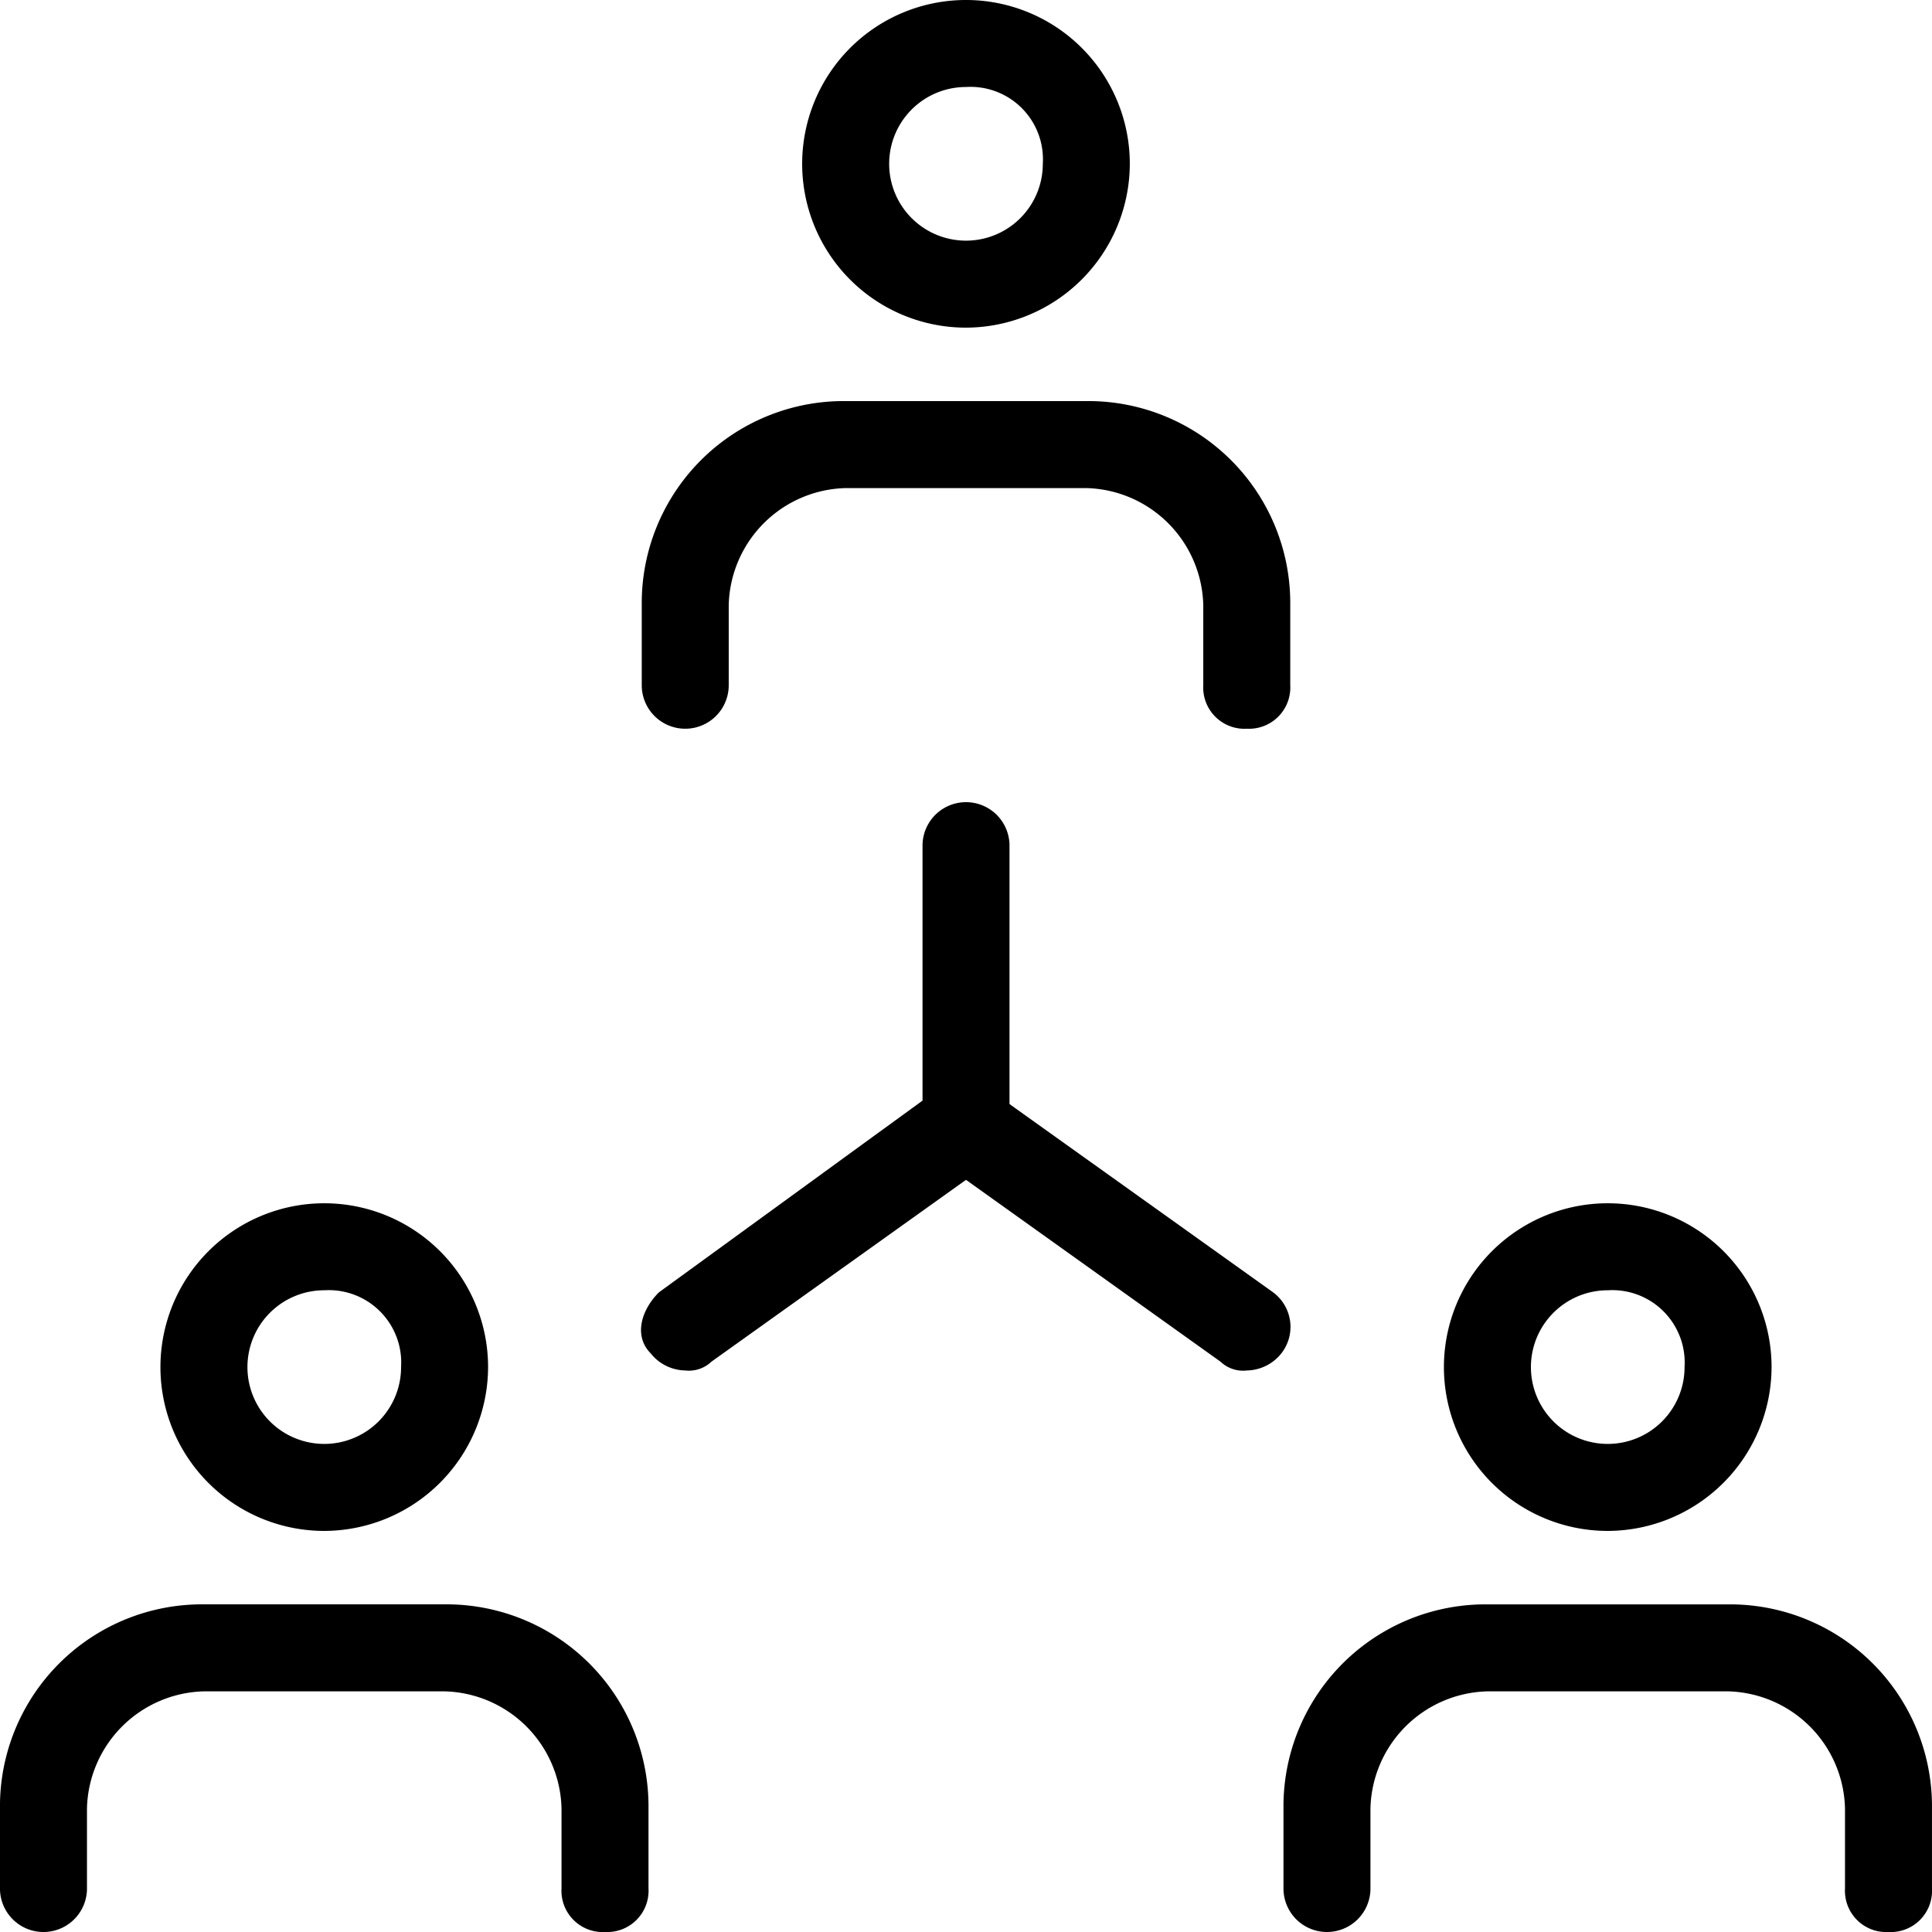
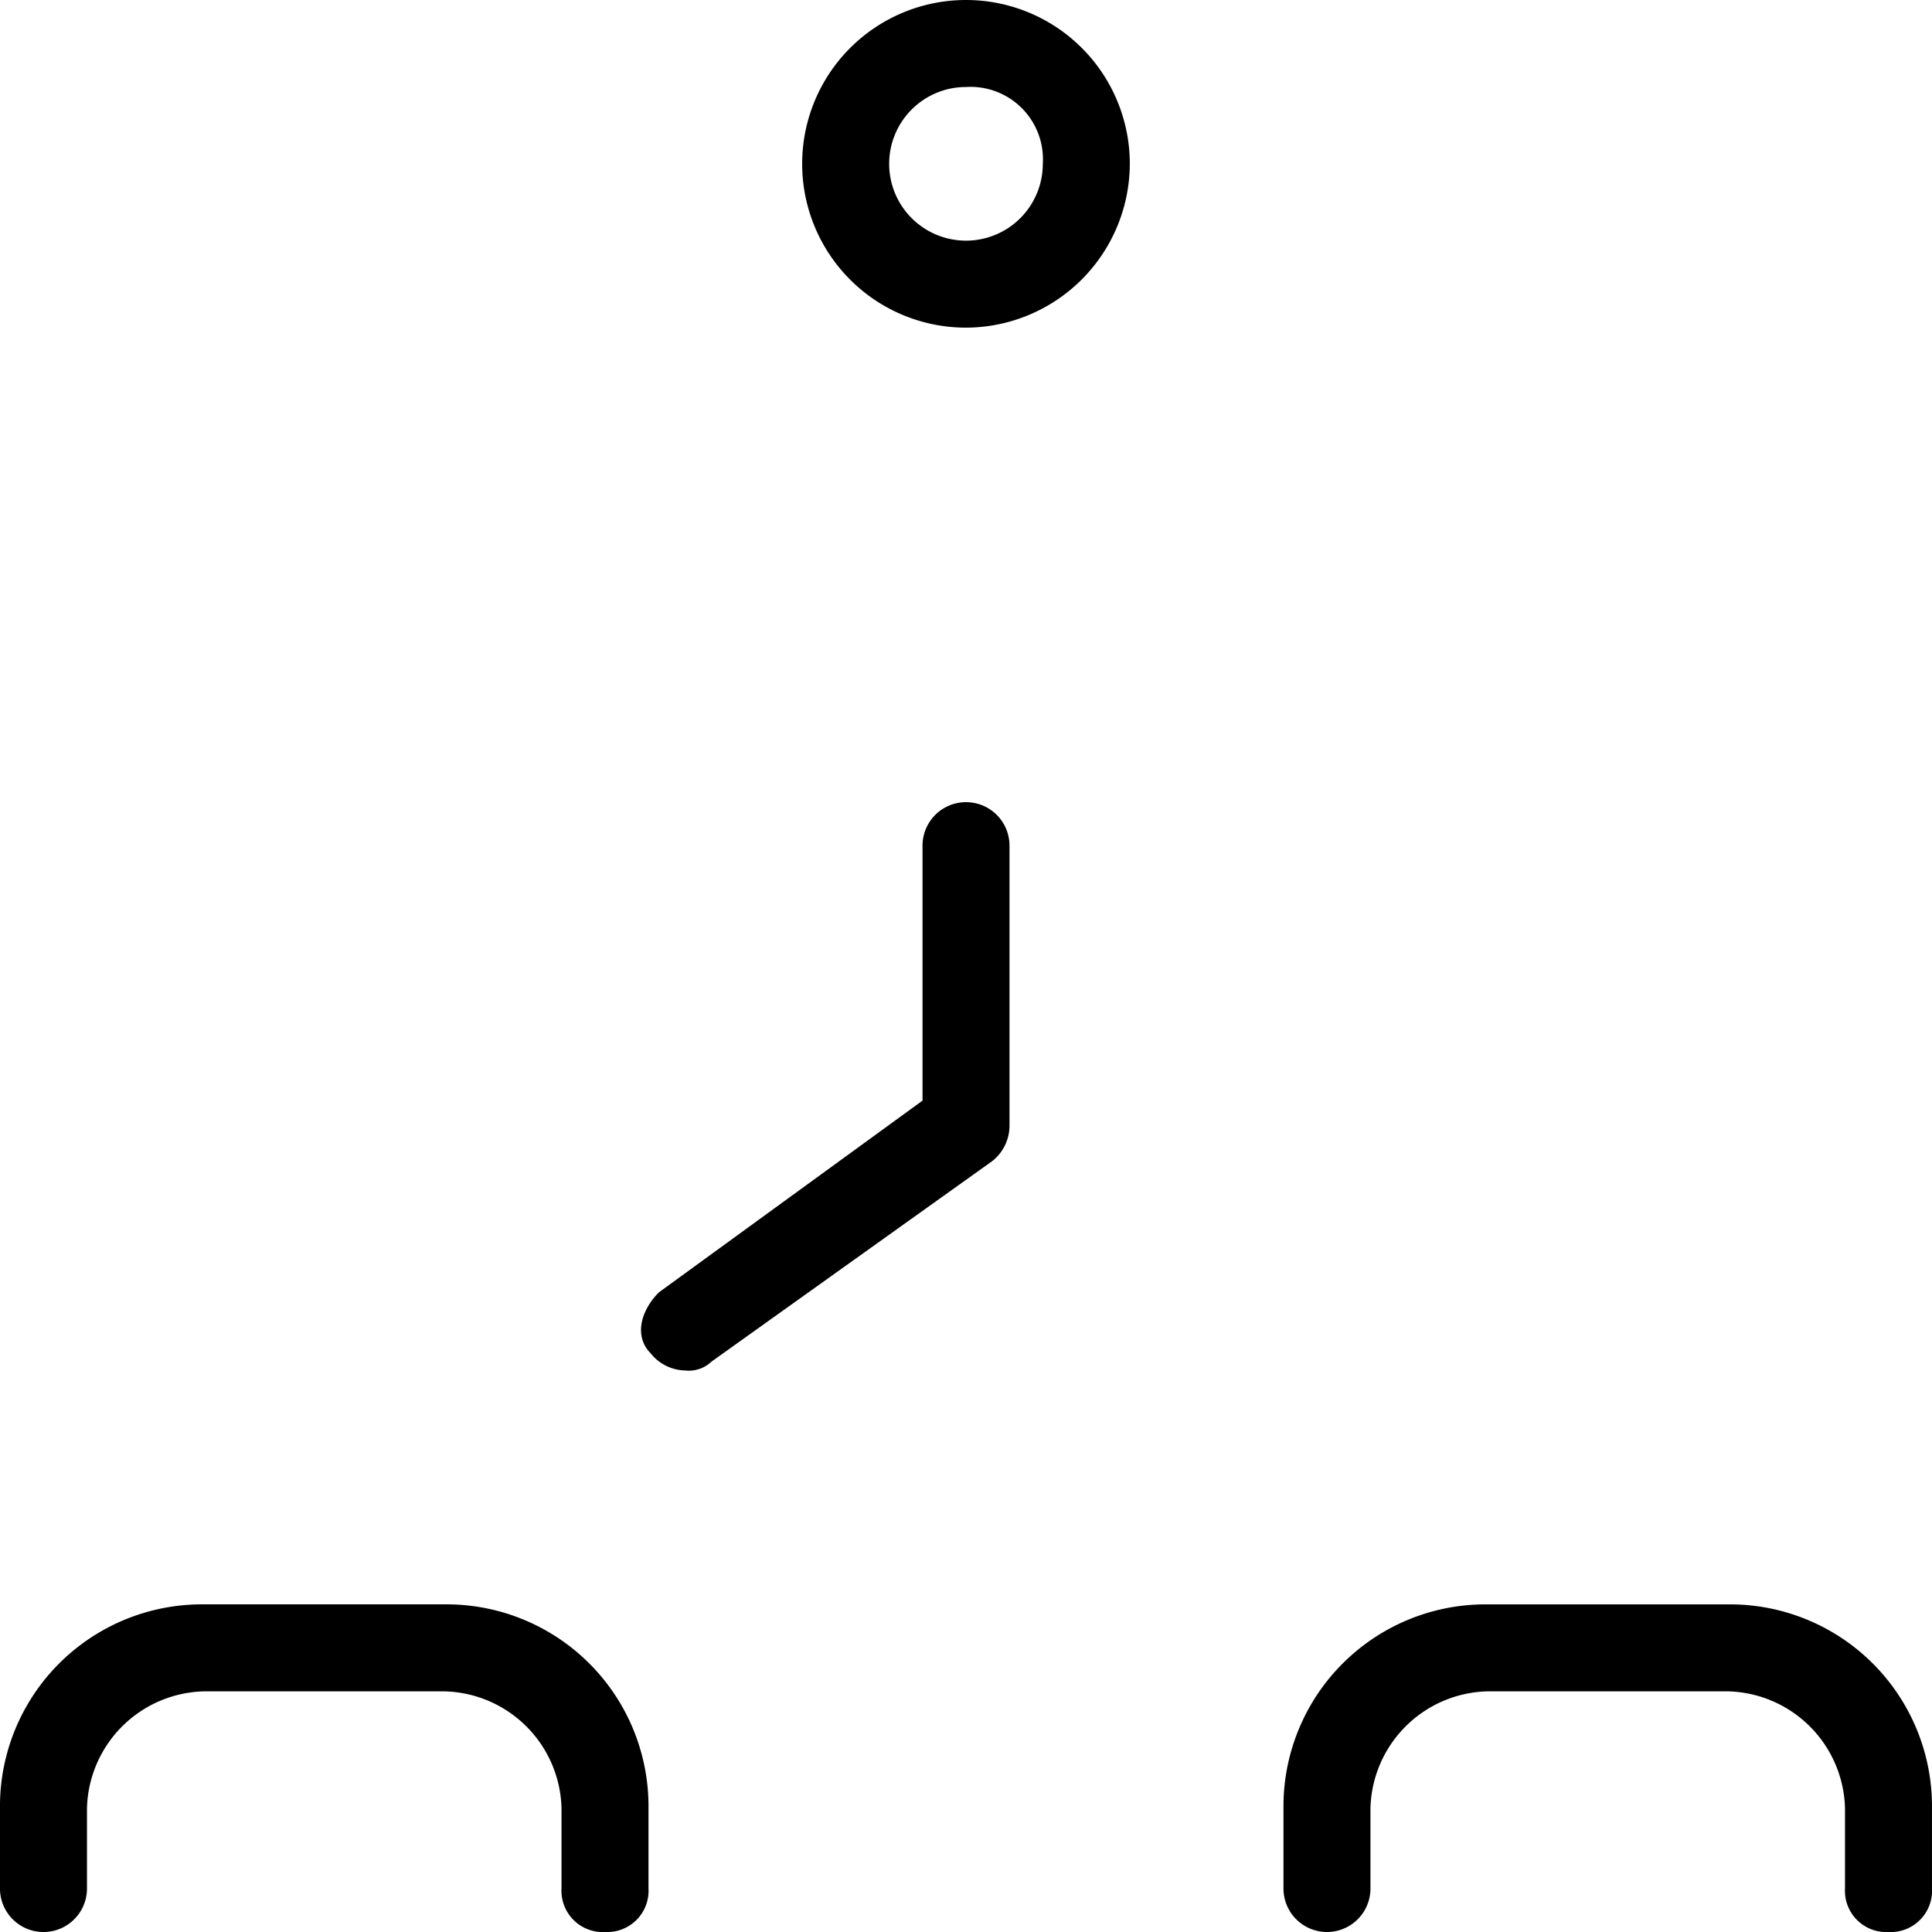
<svg xmlns="http://www.w3.org/2000/svg" width="85.607" height="85.606" viewBox="0 0 85.607 85.606">
  <g id="그룹_171" data-name="그룹 171" transform="translate(-767.85 -182.85)">
    <path id="패스_27" data-name="패스 27" d="M935.109,197.218a7.109,7.109,0,1,1,7.109-7.109,7.129,7.129,0,0,1-7.109,7.109Zm0-10.663a3.554,3.554,0,1,0,3.554,3.554,3.358,3.358,0,0,0-3.554-3.554Zm0,0" transform="translate(-124.456)" stroke="#000" stroke-width="0.3" />
-     <path id="패스_28" data-name="패스 28" d="M922.658,277.218a1.679,1.679,0,0,1-1.777-1.777v-3.554a5.466,5.466,0,0,0-5.332-5.332H904.886a5.466,5.466,0,0,0-5.332,5.332v3.554a1.777,1.777,0,0,1-3.554,0v-3.554A8.8,8.8,0,0,1,904.886,263h10.663a8.8,8.8,0,0,1,8.886,8.886v3.554a1.679,1.679,0,0,1-1.777,1.777Zm0,0" transform="translate(-99.564 -62.228)" stroke="#000" stroke-width="0.3" />
-     <path id="패스_29" data-name="패스 29" d="M1063.109,437.218a7.109,7.109,0,1,1,7.109-7.109,7.129,7.129,0,0,1-7.109,7.109Zm0-10.663a3.554,3.554,0,1,0,3.554,3.554,3.358,3.358,0,0,0-3.554-3.554Zm0,0" transform="translate(-224.02 -186.683)" stroke="#000" stroke-width="0.3" />
    <path id="패스_30" data-name="패스 30" d="M1050.658,517.218a1.679,1.679,0,0,1-1.777-1.777v-3.554a5.466,5.466,0,0,0-5.332-5.332h-10.663a5.466,5.466,0,0,0-5.332,5.332v3.554a1.777,1.777,0,1,1-3.554,0v-3.554a8.8,8.8,0,0,1,8.886-8.886h10.663a8.8,8.8,0,0,1,8.886,8.886v3.554a1.679,1.679,0,0,1-1.777,1.777Zm0,0" transform="translate(-199.129 -248.911)" stroke="#000" stroke-width="0.3" />
-     <path id="패스_31" data-name="패스 31" d="M807.109,437.218a7.109,7.109,0,1,1,7.109-7.109,7.129,7.129,0,0,1-7.109,7.109Zm0-10.663a3.554,3.554,0,1,0,3.554,3.554,3.358,3.358,0,0,0-3.554-3.554Zm0,0" transform="translate(-24.891 -186.683)" stroke="#000" stroke-width="0.3" />
    <path id="패스_32" data-name="패스 32" d="M794.658,517.218a1.679,1.679,0,0,1-1.777-1.777v-3.554a5.466,5.466,0,0,0-5.332-5.332H776.886a5.466,5.466,0,0,0-5.332,5.332v3.554a1.777,1.777,0,0,1-3.555,0v-3.554A8.8,8.8,0,0,1,776.886,503h10.663a8.8,8.8,0,0,1,8.886,8.886v3.554a1.679,1.679,0,0,1-1.777,1.777Zm0,0" transform="translate(0 -248.911)" stroke="#000" stroke-width="0.3" />
    <path id="패스_33" data-name="패스 33" d="M897.665,367.881a1.847,1.847,0,0,1-1.421-.711c-.712-.711-.356-1.777.355-2.488l11.73-8.531V344.777a1.777,1.777,0,1,1,3.554,0v12.441a1.847,1.847,0,0,1-.711,1.421l-12.441,8.886a1.305,1.305,0,0,1-1.067.356Zm0,0" transform="translate(-99.452 -124.456)" stroke="#000" stroke-width="0.3" />
-     <path id="패스_34" data-name="패스 34" d="M966.105,411.328a1.305,1.305,0,0,1-1.067-.356L952.6,402.086a1.777,1.777,0,1,1,2.133-2.843l12.44,8.886a1.755,1.755,0,0,1,.355,2.488,1.847,1.847,0,0,1-1.421.711Zm0,0" transform="translate(-143.011 -167.902)" stroke="#000" stroke-width="0.3" />
  </g>
</svg>